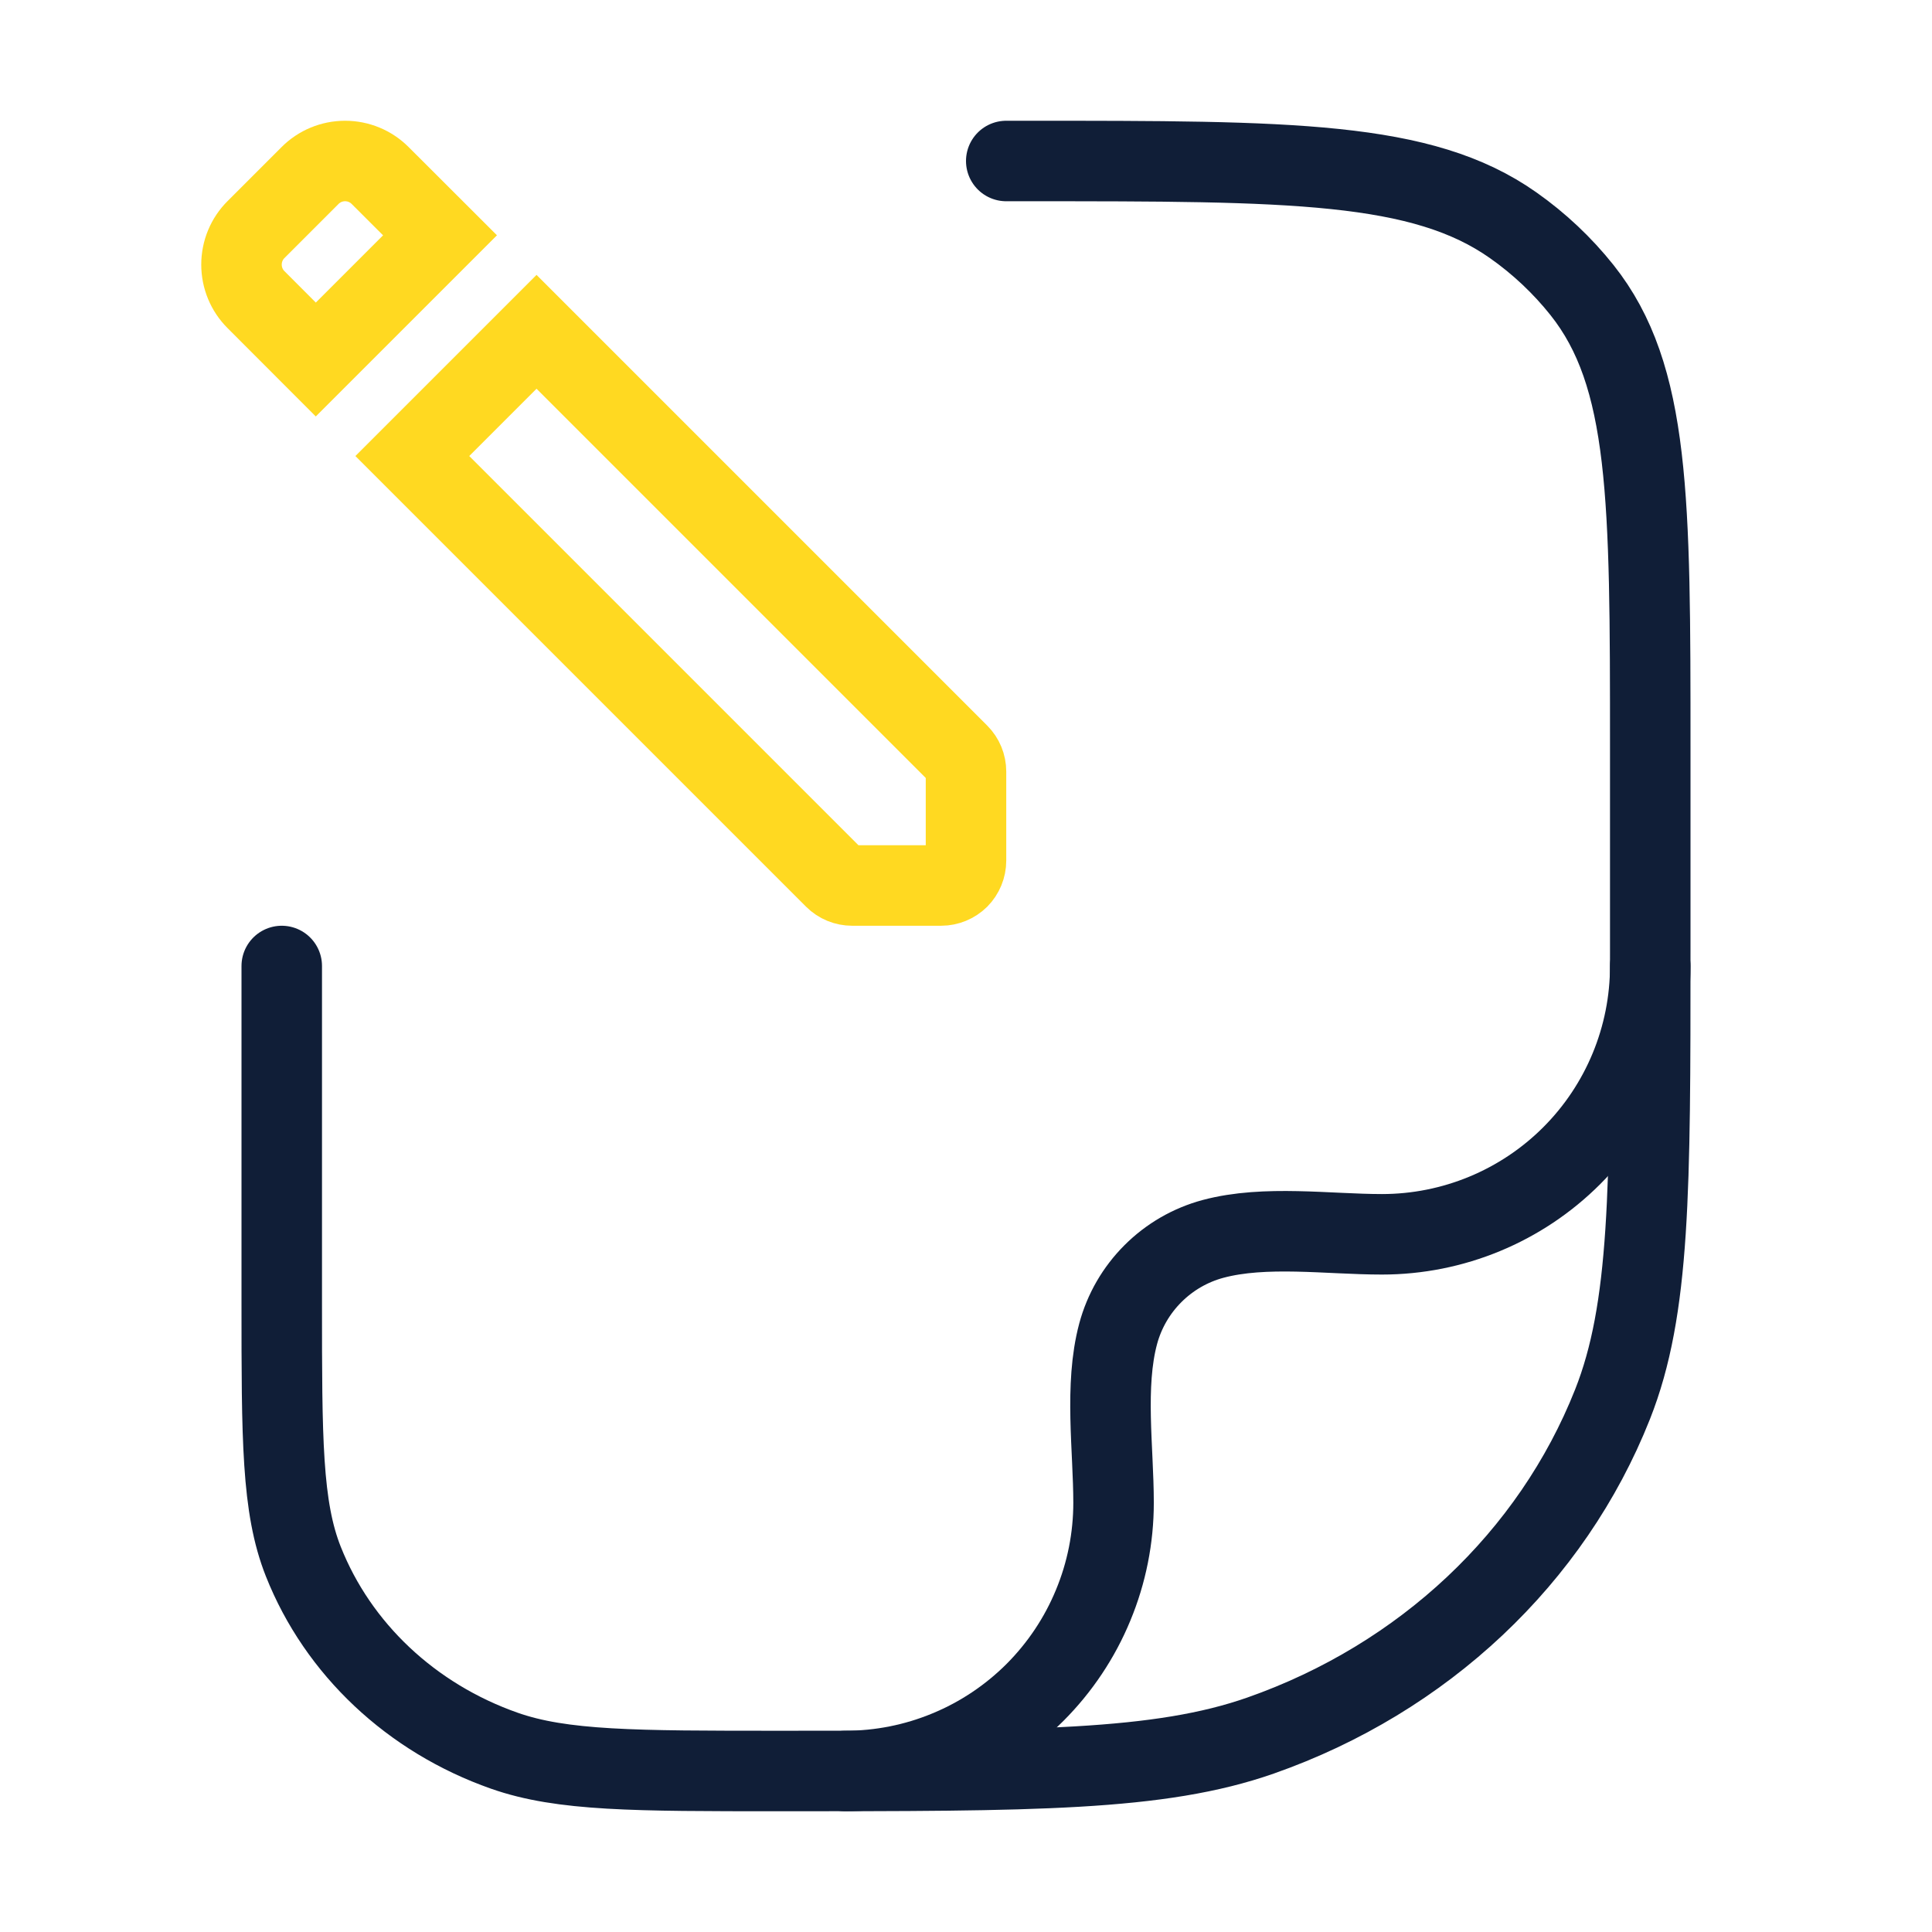
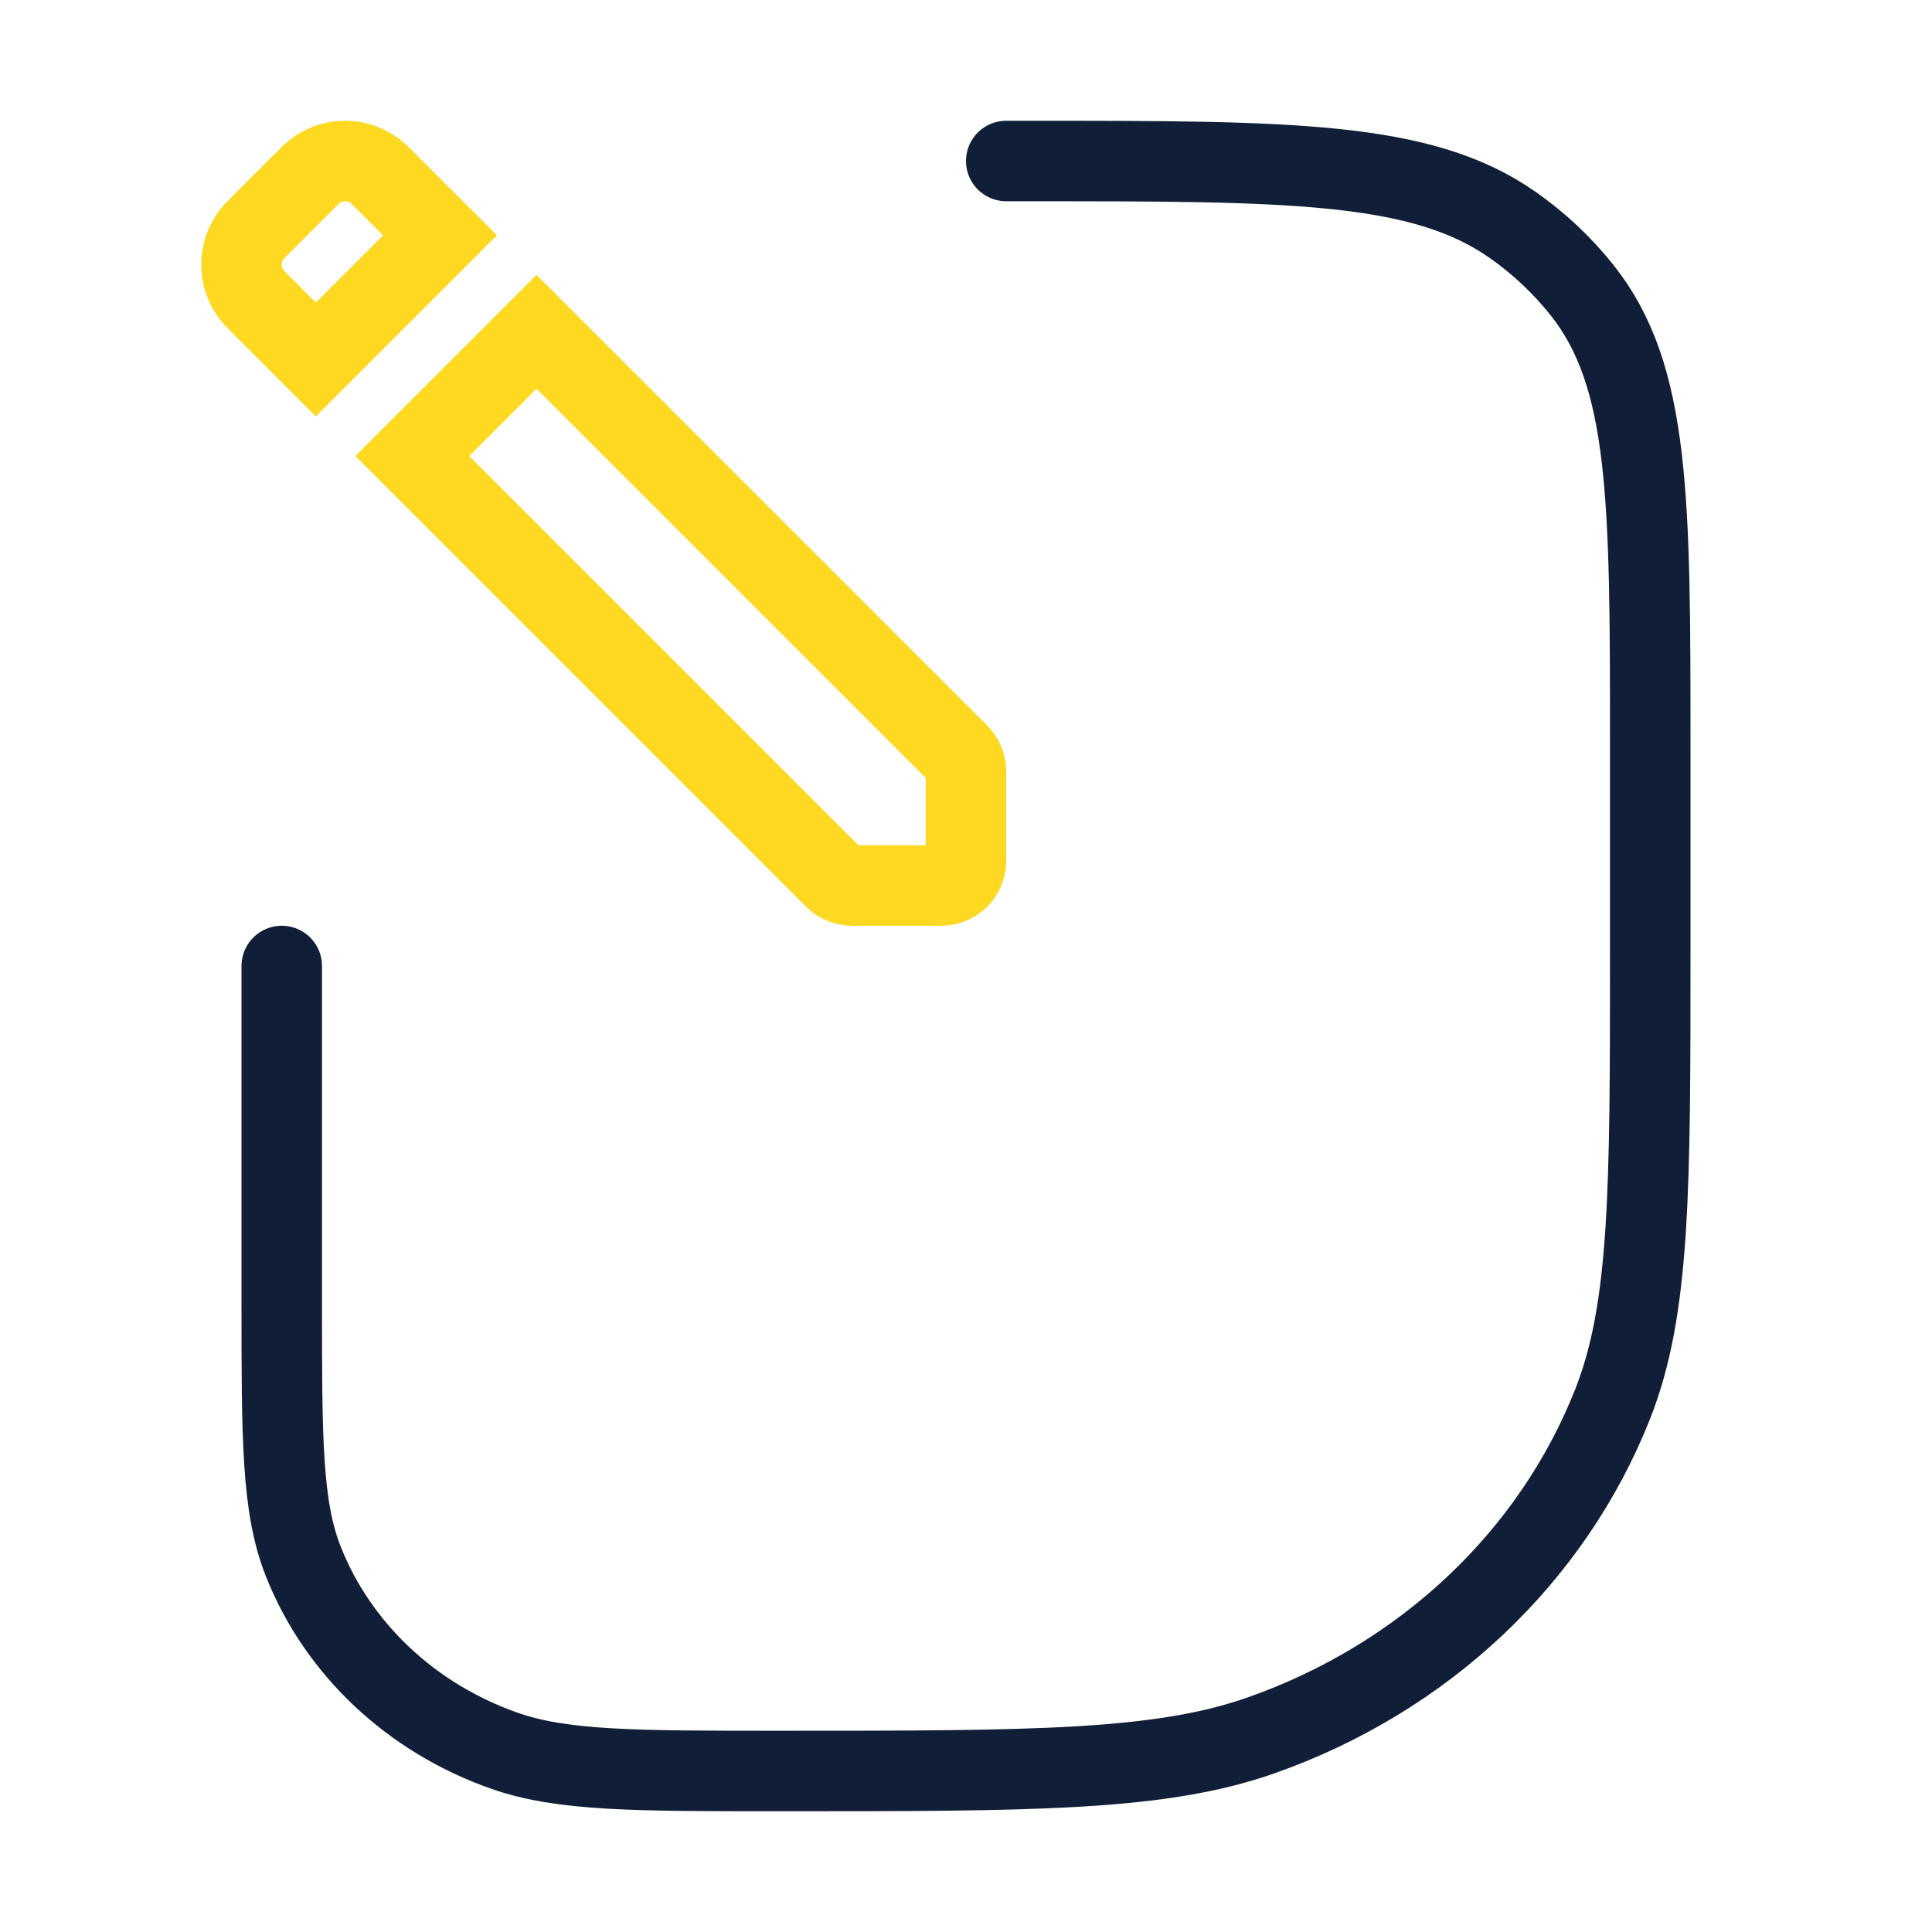
<svg xmlns="http://www.w3.org/2000/svg" width="24" height="24" viewBox="0 0 24 24" fill="none">
-   <path d="M20.5 12C20.5 12.884 20.149 13.732 19.524 14.357C18.899 14.982 18.051 15.333 17.167 15.333C16.501 15.333 15.716 15.217 15.069 15.39C14.786 15.466 14.529 15.615 14.322 15.822C14.115 16.029 13.966 16.286 13.89 16.569C13.717 17.216 13.833 18.001 13.833 18.667C13.833 19.105 13.747 19.538 13.579 19.942C13.412 20.347 13.166 20.714 12.857 21.024C12.547 21.333 12.18 21.579 11.775 21.746C11.371 21.914 10.938 22 10.5 22" stroke="#101E37" stroke-linecap="round" stroke-linejoin="round" />
  <path d="M12.5 2H12.773C16.033 2 17.665 2 18.797 2.798C19.121 3.026 19.409 3.298 19.652 3.603C20.5 4.669 20.5 6.203 20.5 9.273V11.818C20.5 14.781 20.5 16.263 20.031 17.446C19.277 19.349 17.683 20.849 15.661 21.559C14.404 22 12.831 22 9.681 22C7.883 22 6.983 22 6.265 21.748C5.11 21.342 4.199 20.485 3.768 19.398C3.5 18.722 3.5 17.875 3.5 16.182V12" stroke="#101E37" stroke-linecap="round" stroke-linejoin="round" />
  <path d="M12 9.585V10.691C12 10.773 11.967 10.852 11.91 10.91C11.852 10.967 11.773 11 11.691 11H10.585C10.504 11 10.425 10.968 10.367 10.91L5.122 5.665L6.665 4.122L11.91 9.367C11.968 9.425 12 9.503 12 9.585ZM5.466 2.923L3.923 4.466L3.181 3.723C3.065 3.608 3 3.451 3 3.287C3 3.123 3.065 2.966 3.181 2.851L3.851 2.181C3.966 2.065 4.123 2 4.287 2C4.451 2 4.608 2.065 4.723 2.181L5.466 2.923Z" stroke="#FFD921" />
</svg>